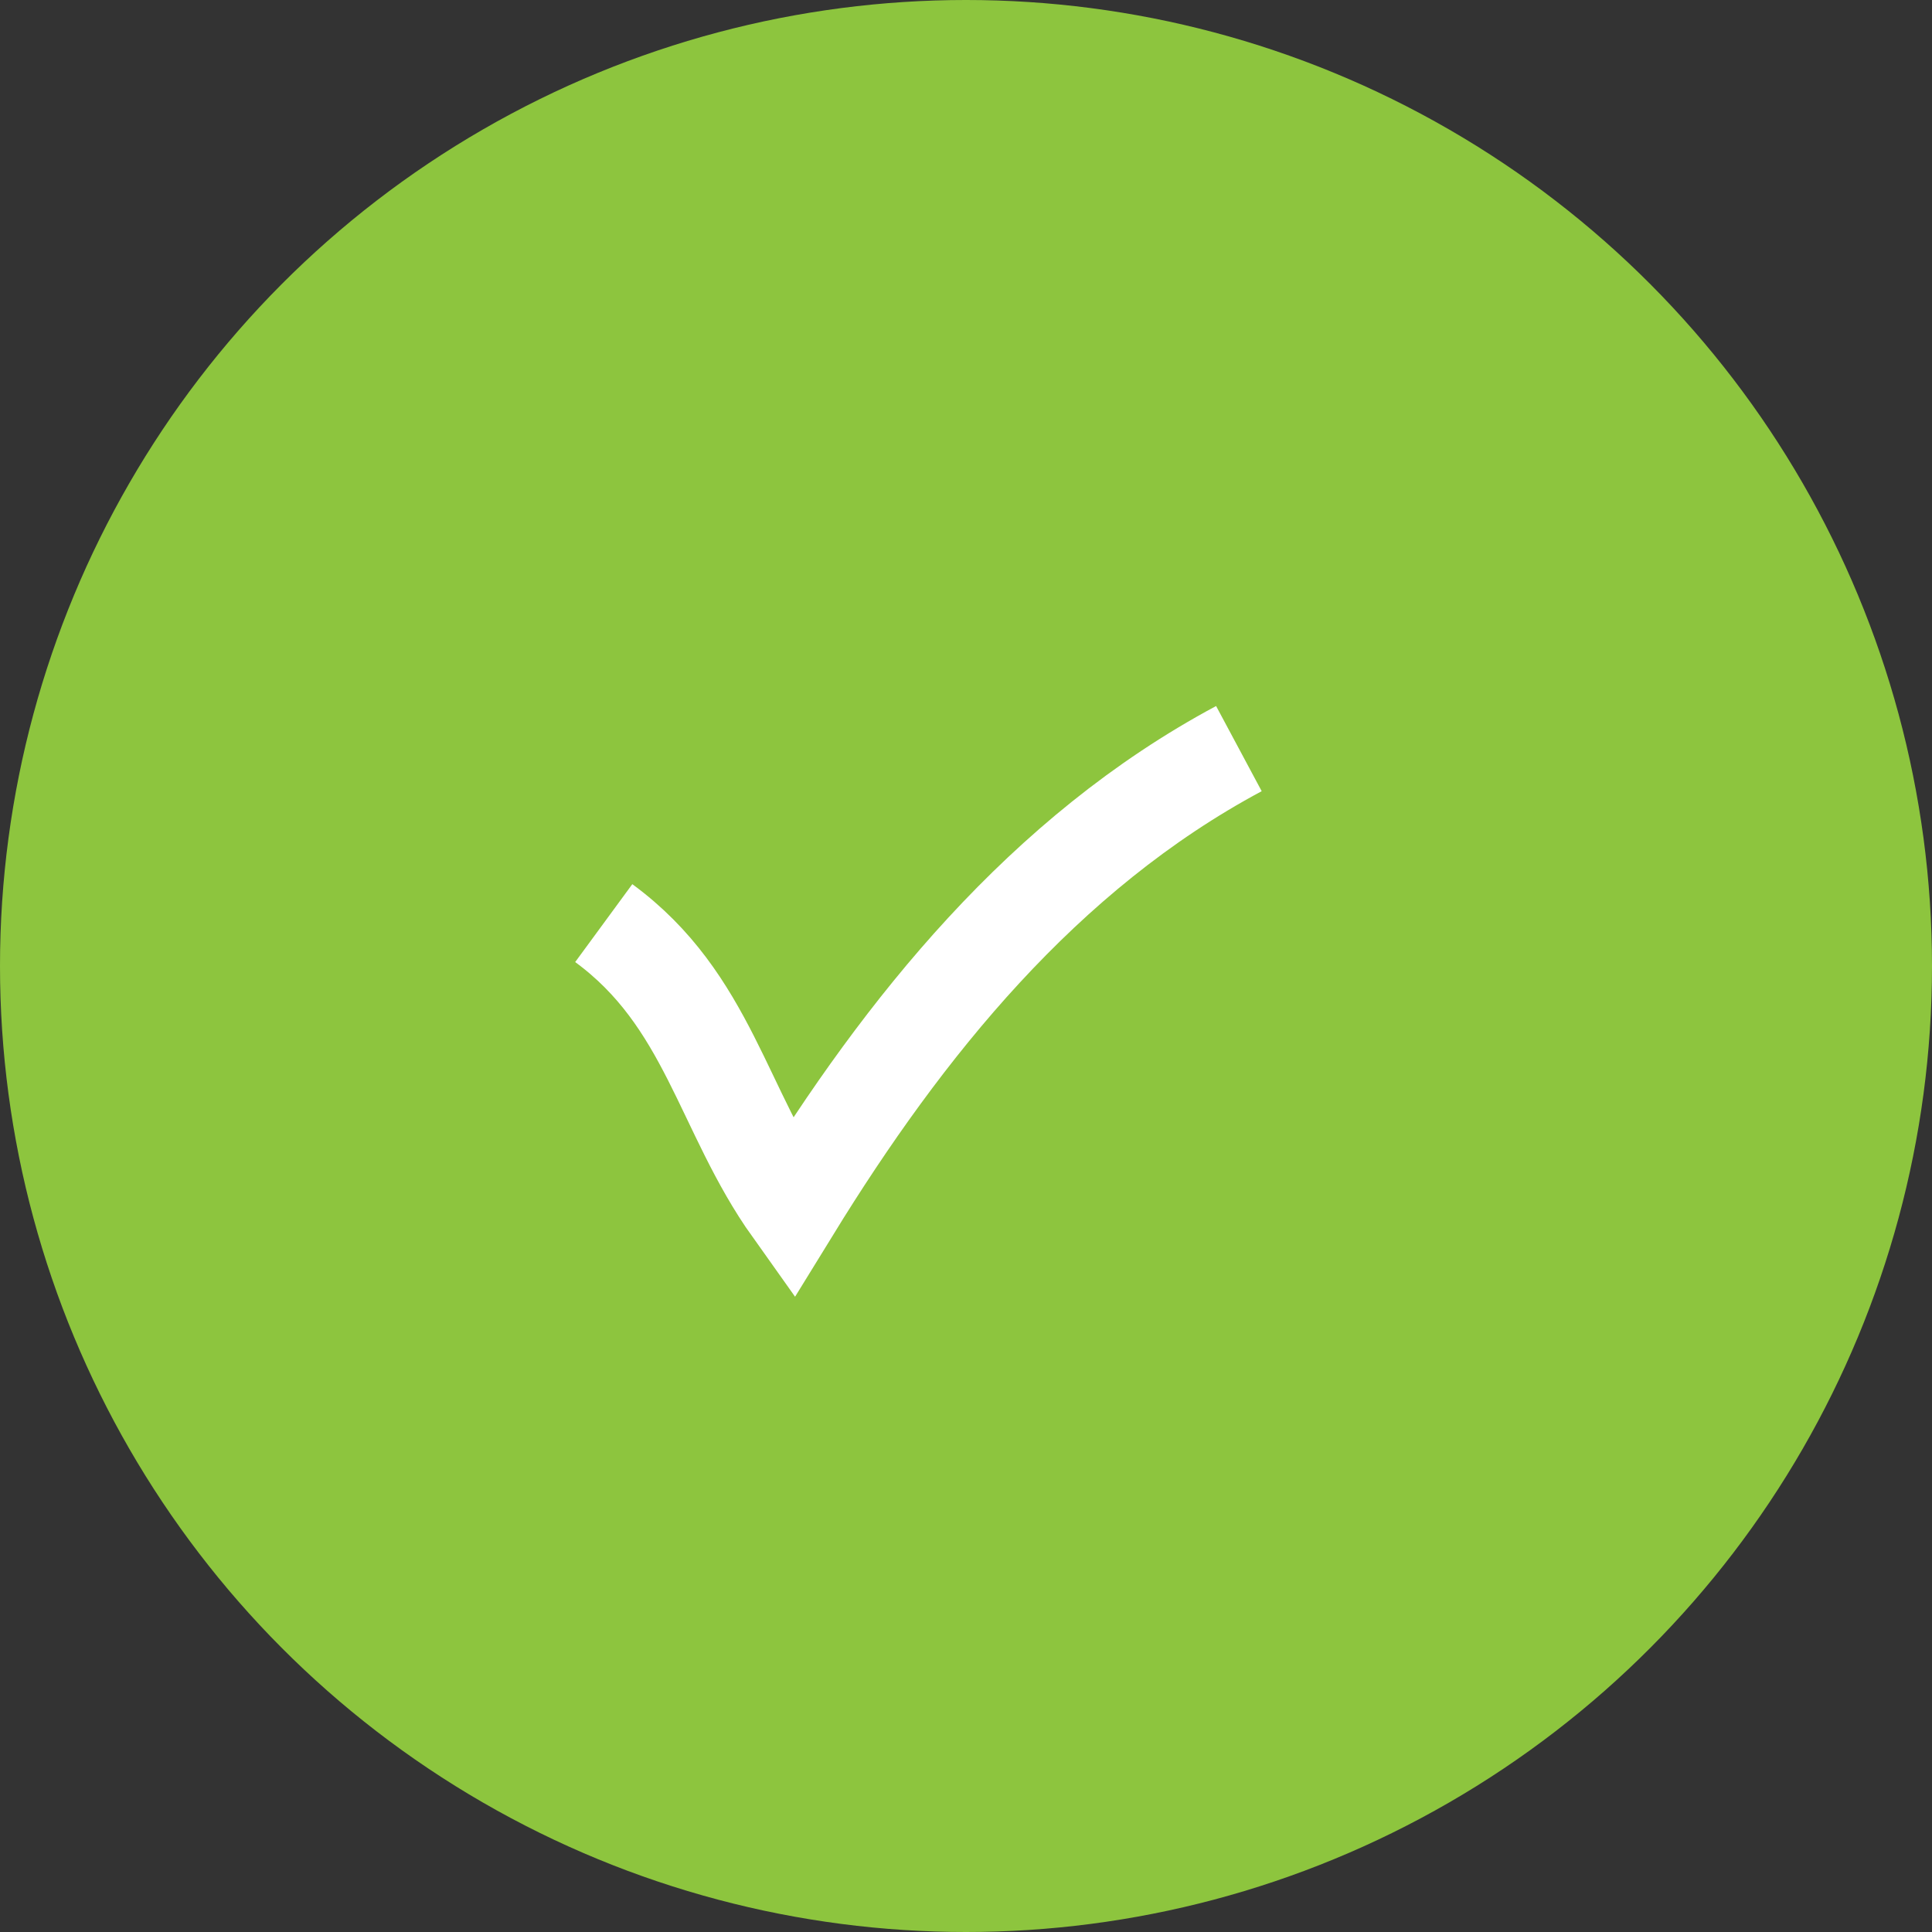
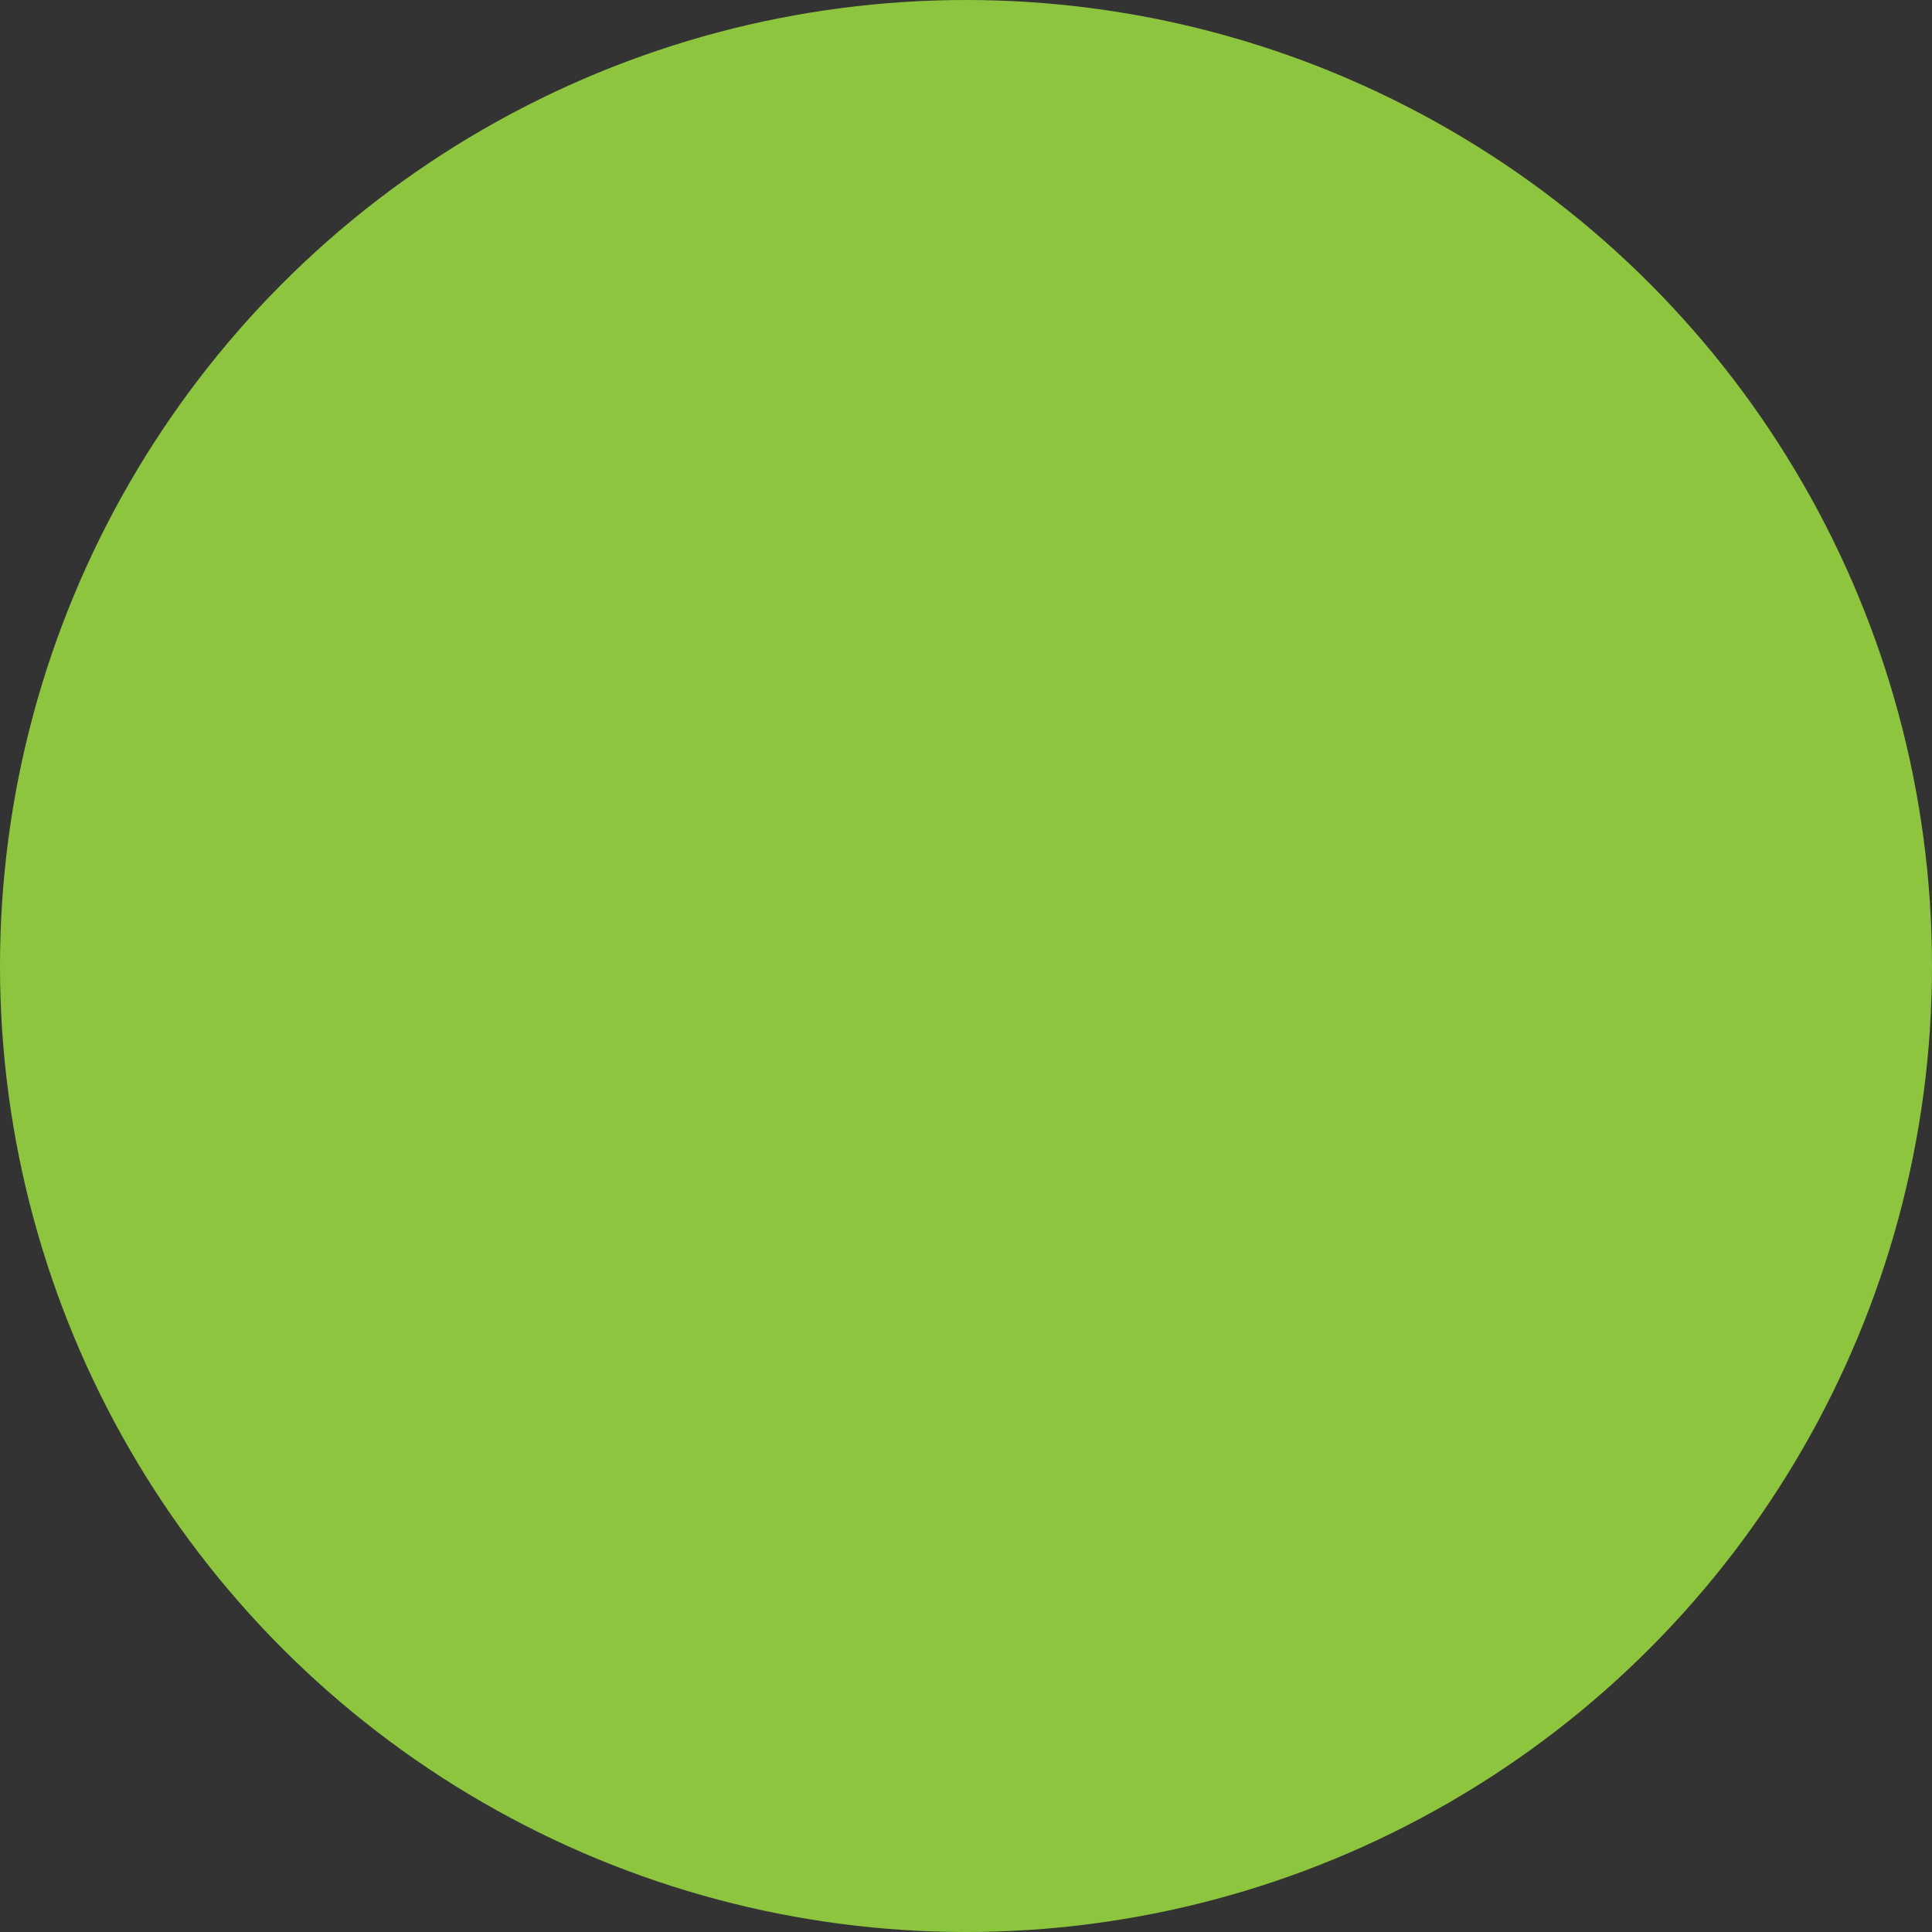
<svg xmlns="http://www.w3.org/2000/svg" width="40" height="40" viewBox="0 0 40 40">
  <rect x="0" y="0" width="40" height="40" fill="#333333" stroke="none" />
  <g transform="translate(-1157 -1170)">
    <circle cx="20" cy="20" r="20" fill="#8dc53e" transform="translate(1157 1170)" />
-     <path fill="none" stroke="#fff" stroke-miterlimit="10" stroke-width="2px" d="M45.847 49.794c2.168 1.59 2.457 3.9 3.9 5.926 2.312-3.758 5.2-7.371 9.25-9.539" transform="translate(1123.653 1139.318)" />
  </g>
</svg>